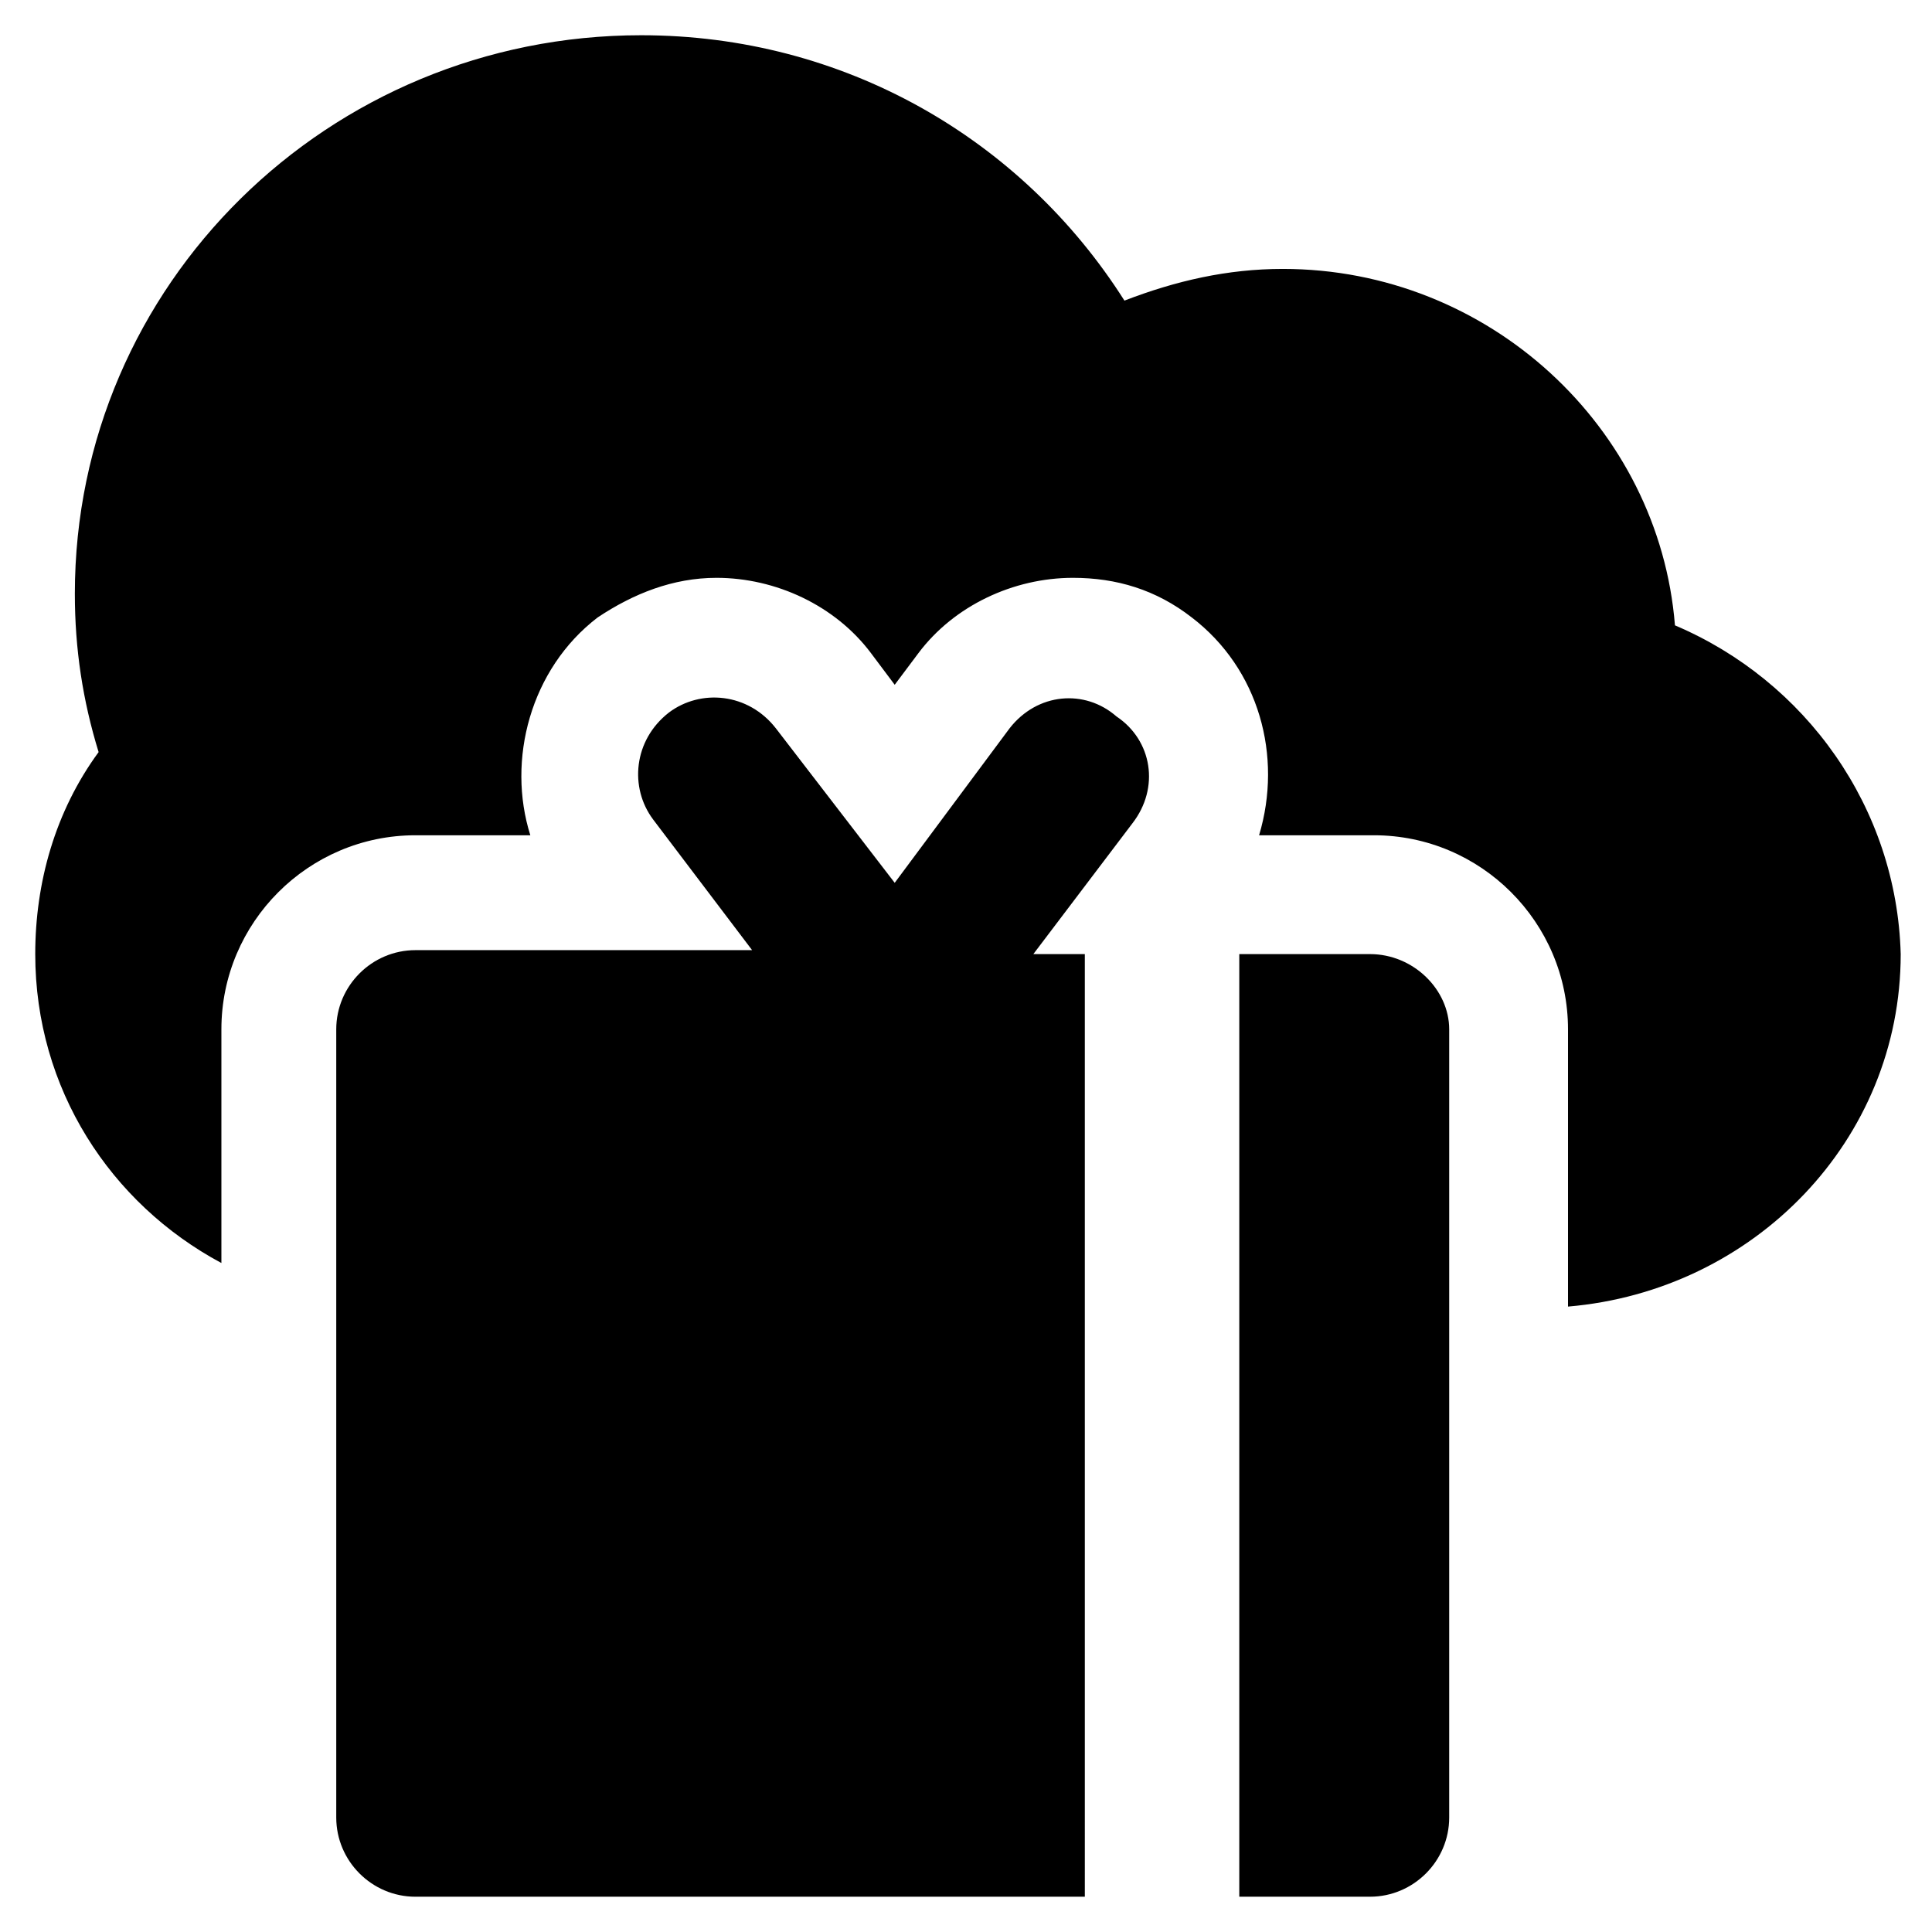
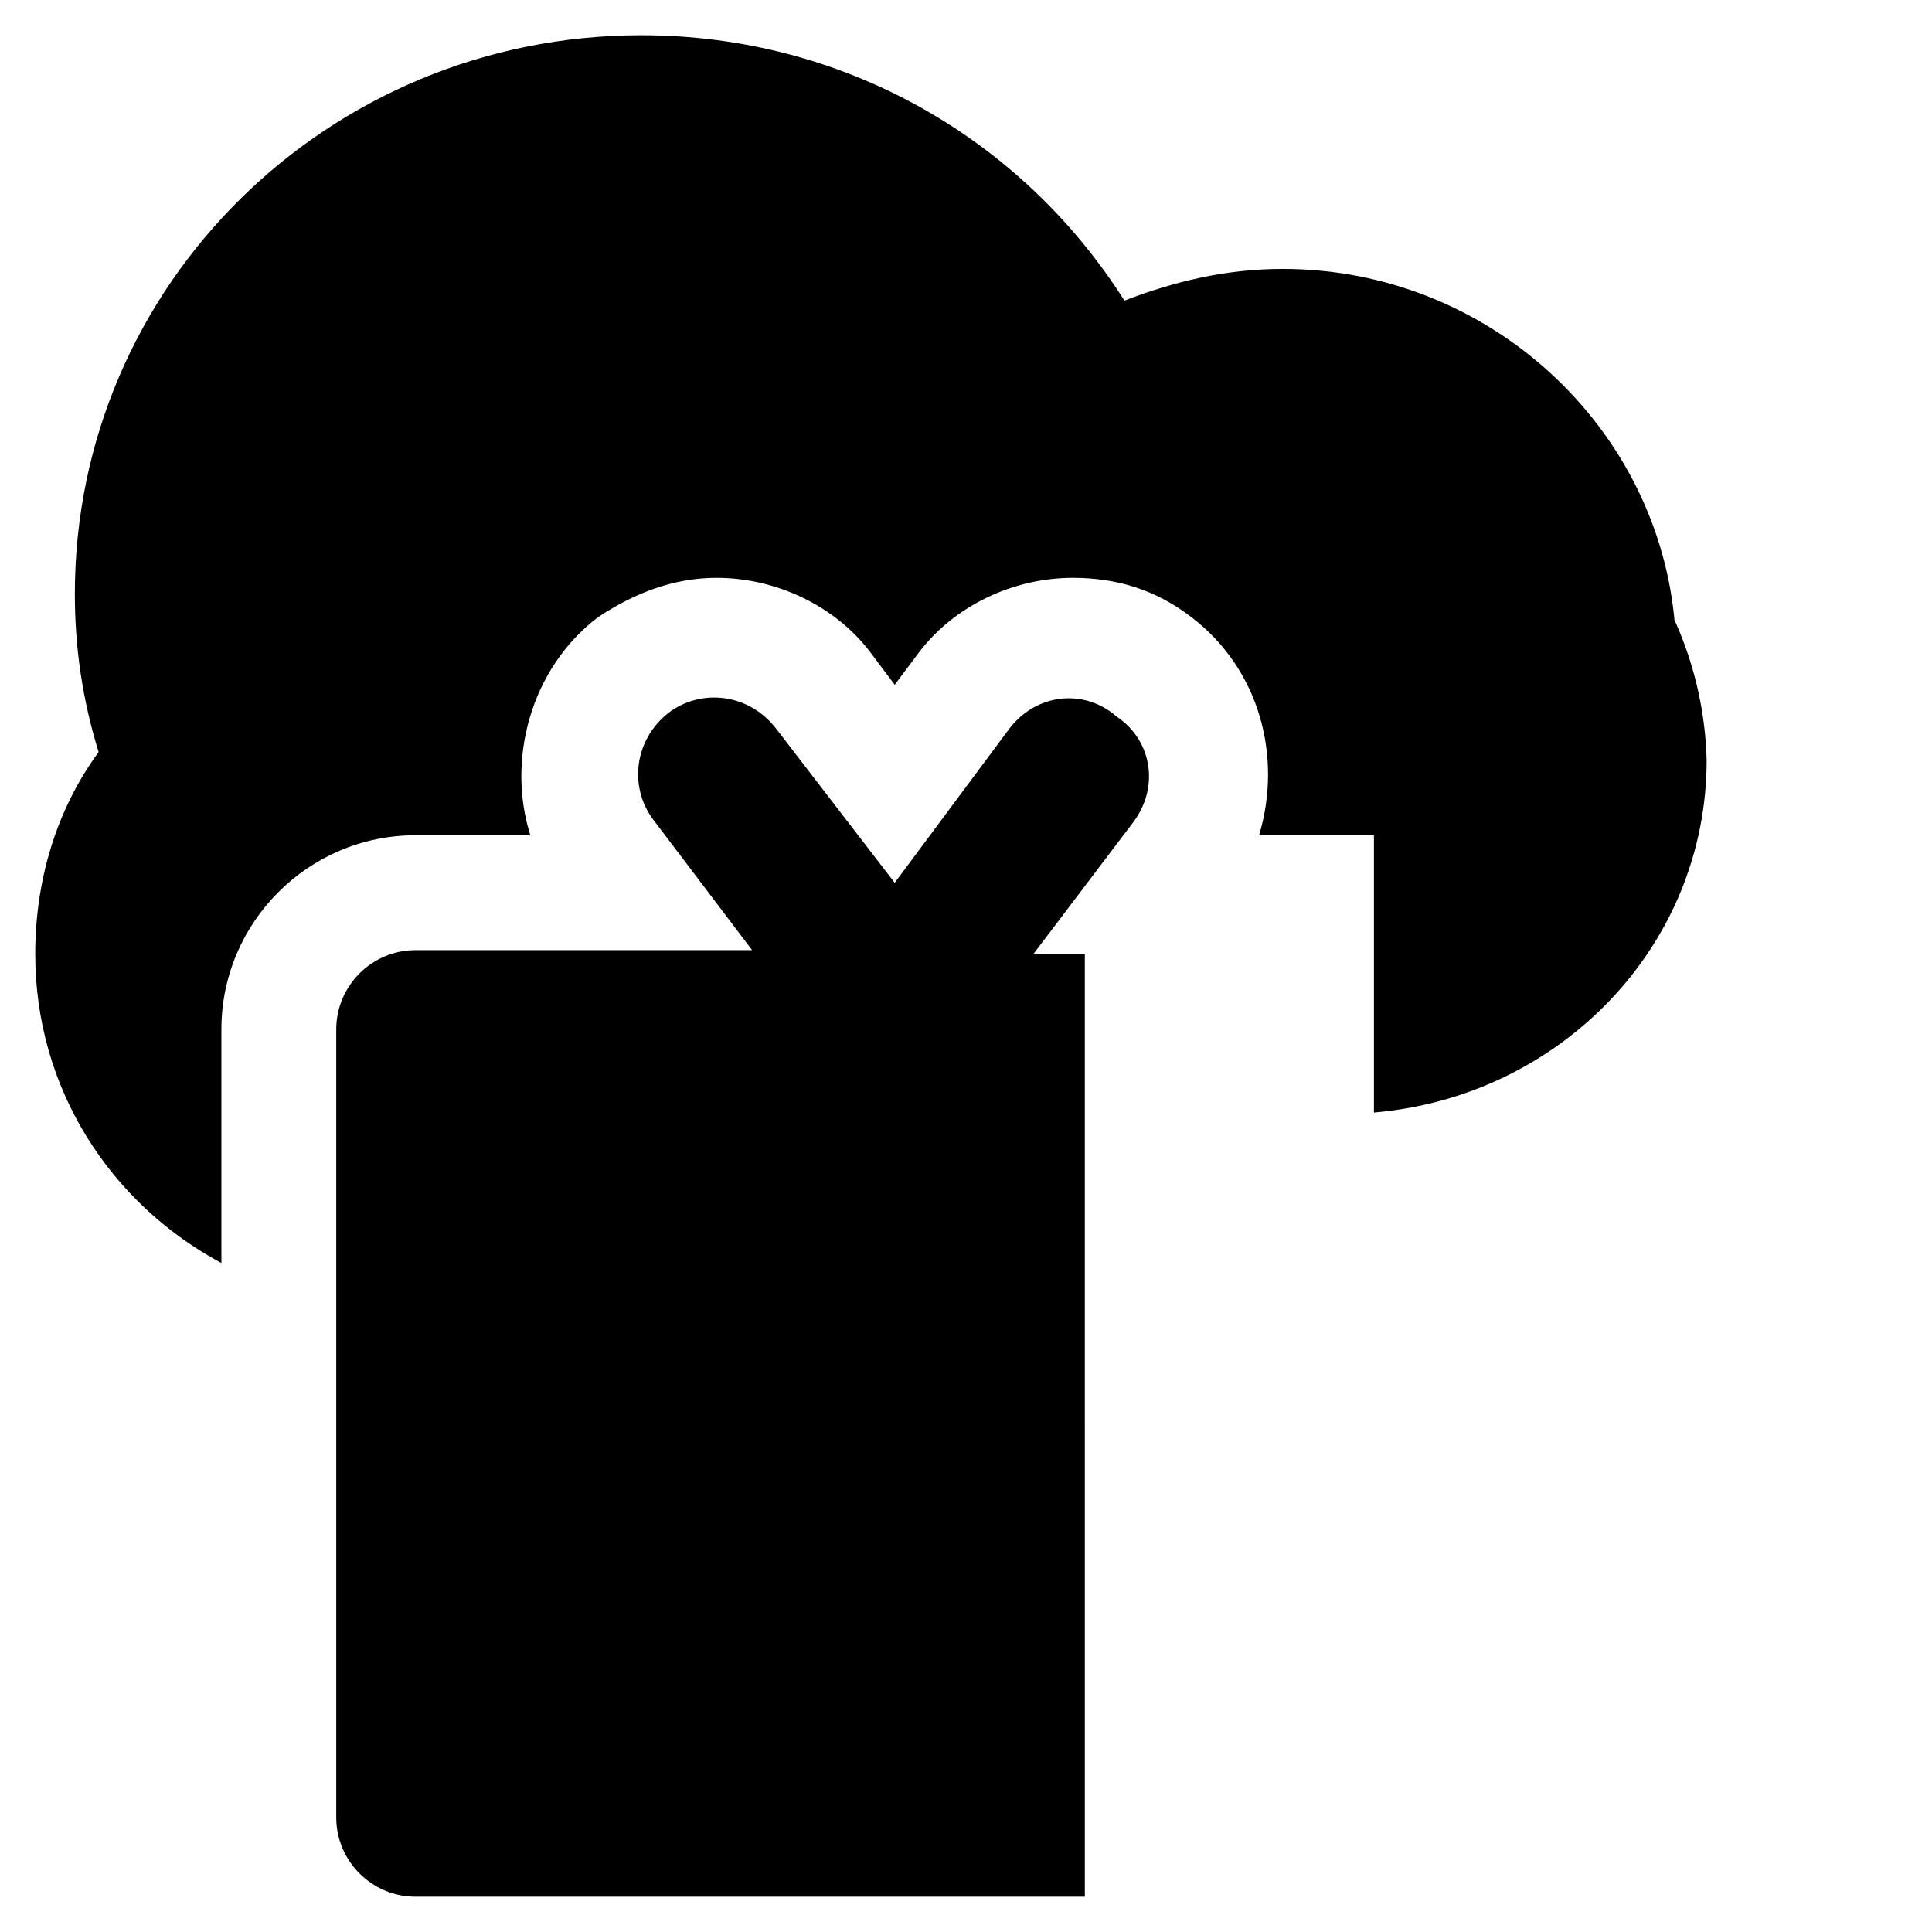
<svg xmlns="http://www.w3.org/2000/svg" fill="#000000" width="800px" height="800px" version="1.1" viewBox="144 144 512 512">
  <g>
    <path d="m431.49 396.85h-13.645l26.238-34.637c7.348-9.445 5.246-22.043-4.199-28.34-8.395-7.348-20.992-6.301-28.34 3.148l-30.438 40.934-31.488-40.934c-7.348-9.445-19.941-10.496-28.34-4.199-9.445 7.348-10.496 19.941-4.199 28.34l26.238 34.637h-89.215c-11.547 0-20.992 9.445-20.992 20.992v208.87c0 11.547 9.445 20.992 20.992 20.992h177.39z" />
-     <path d="m587.88 309.73c-4.199-52.48-49.332-94.465-103.91-94.465-14.695 0-28.34 3.148-41.984 8.398-27.289-43.035-74.523-70.324-128.05-70.324-82.922-0.004-150.1 66.121-150.1 147.99 0 14.695 2.098 28.34 6.297 41.984-11.547 15.742-16.793 34.637-16.793 53.531 0 35.688 19.941 66.125 49.332 81.867v-61.926c0-28.34 23.09-51.43 51.43-51.43h30.441c-6.297-19.941 0-44.082 17.844-57.727 9.445-6.297 19.941-10.496 31.488-10.496 15.742 0 31.488 7.348 40.934 19.941l6.297 8.398 6.297-8.398c9.445-12.594 25.191-19.941 40.934-19.941 11.547 0 22.043 3.148 31.488 10.496 17.844 13.645 24.141 36.734 17.844 57.727h30.438c28.34 0 51.43 23.09 51.43 51.43v73.473c49.332-4.199 88.168-44.082 88.168-93.414-1.047-38.836-25.188-72.426-59.824-87.117z" />
-     <path d="m507.06 396.85h-34.637v249.8h34.637c11.547 0 20.992-9.445 20.992-20.992v-208.87c0-10.496-9.445-19.941-20.992-19.941z" />
+     <path d="m587.88 309.73c-4.199-52.48-49.332-94.465-103.91-94.465-14.695 0-28.34 3.148-41.984 8.398-27.289-43.035-74.523-70.324-128.05-70.324-82.922-0.004-150.1 66.121-150.1 147.99 0 14.695 2.098 28.34 6.297 41.984-11.547 15.742-16.793 34.637-16.793 53.531 0 35.688 19.941 66.125 49.332 81.867v-61.926c0-28.34 23.09-51.43 51.43-51.43h30.441c-6.297-19.941 0-44.082 17.844-57.727 9.445-6.297 19.941-10.496 31.488-10.496 15.742 0 31.488 7.348 40.934 19.941l6.297 8.398 6.297-8.398c9.445-12.594 25.191-19.941 40.934-19.941 11.547 0 22.043 3.148 31.488 10.496 17.844 13.645 24.141 36.734 17.844 57.727h30.438v73.473c49.332-4.199 88.168-44.082 88.168-93.414-1.047-38.836-25.188-72.426-59.824-87.117z" />
  </g>
</svg>